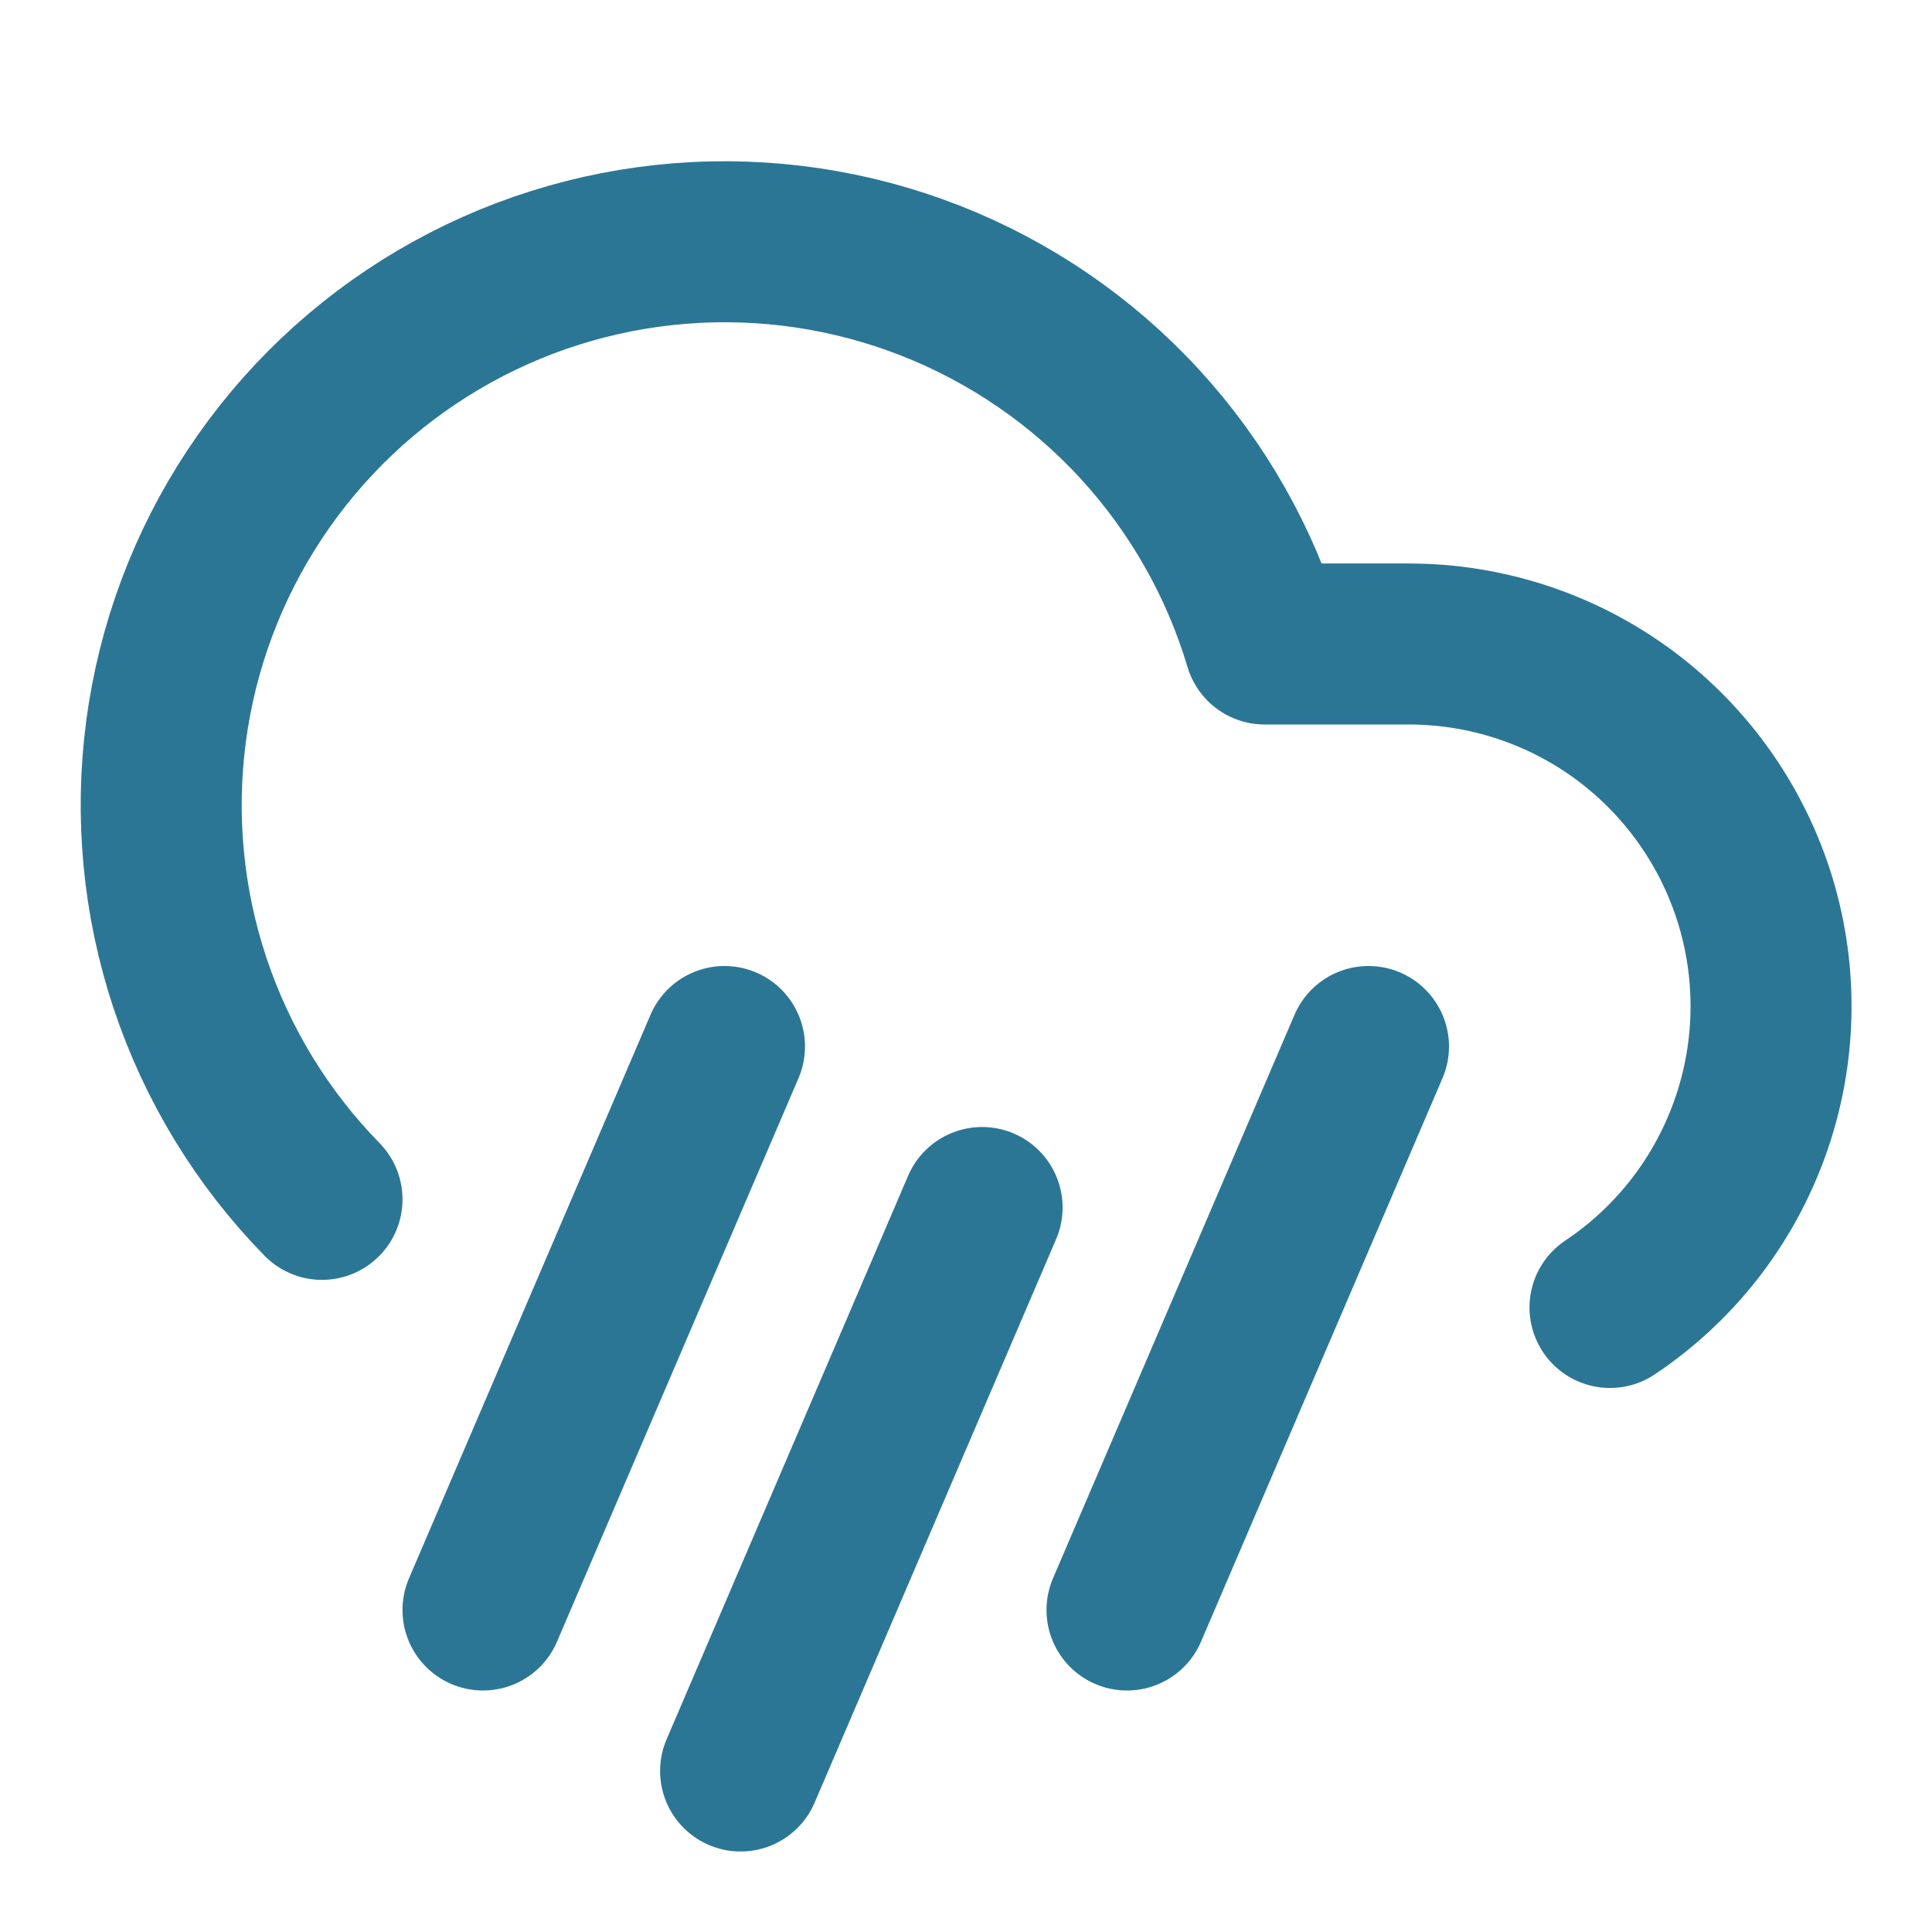
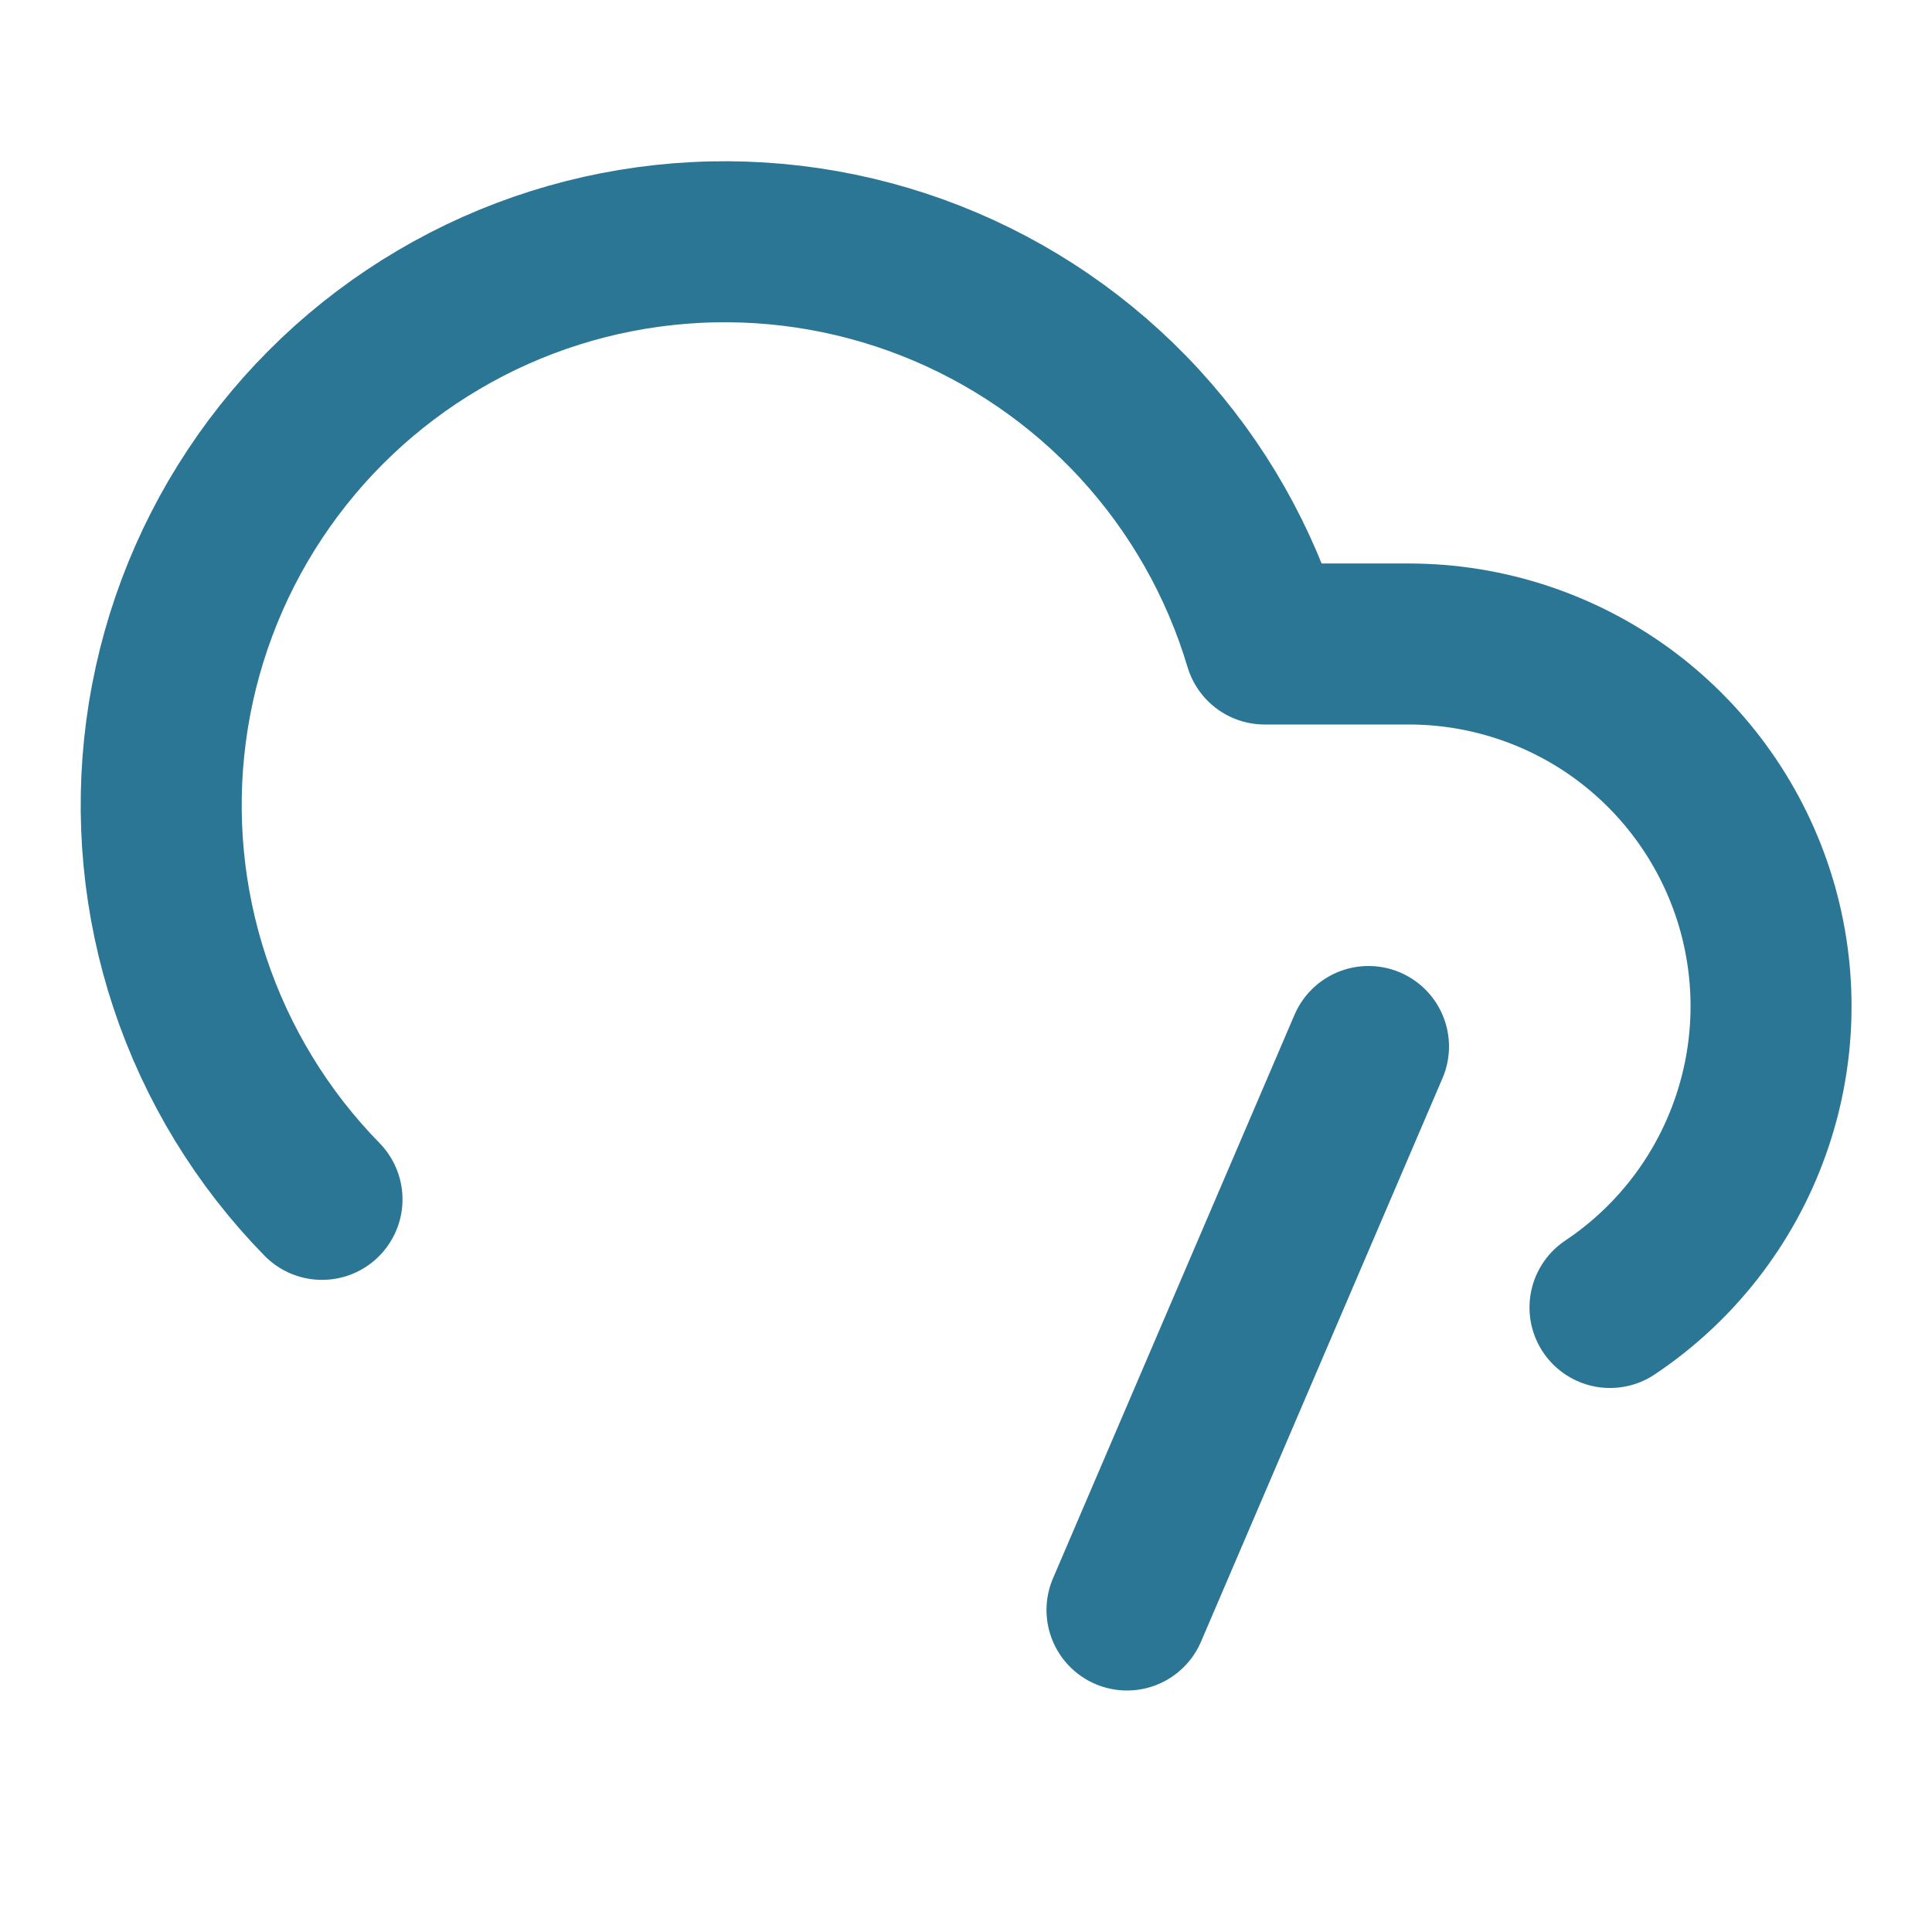
<svg xmlns="http://www.w3.org/2000/svg" width="24" height="24" viewBox="0 0 24 24" fill="none">
  <path d="M4 14.899C3.257 14.14 2.697 13.222 2.361 12.214C2.025 11.206 1.924 10.135 2.063 9.082C2.203 8.029 2.58 7.022 3.167 6.137C3.754 5.251 4.534 4.511 5.449 3.972C6.364 3.432 7.39 3.109 8.449 3.025C9.508 2.941 10.572 3.099 11.561 3.487C12.549 3.875 13.437 4.483 14.156 5.265C14.875 6.047 15.406 6.982 15.71 8H17.5C18.465 8 19.405 8.31 20.181 8.885C20.956 9.461 21.526 10.27 21.807 11.194C22.087 12.118 22.063 13.107 21.737 14.016C21.412 14.925 20.803 15.706 20 16.242" stroke="#2C7695" stroke-width="2" stroke-linecap="round" stroke-linejoin="round" />
-   <path d="M9.2 22L12.2 15" stroke="#2C7695" stroke-width="2" stroke-linecap="round" stroke-linejoin="round" />
-   <path d="M9 13L6 20" stroke="#2C7695" stroke-width="2" stroke-linecap="round" stroke-linejoin="round" />
  <path d="M17 13L14 20" stroke="#2C7695" stroke-width="2" stroke-linecap="round" stroke-linejoin="round" />
</svg>